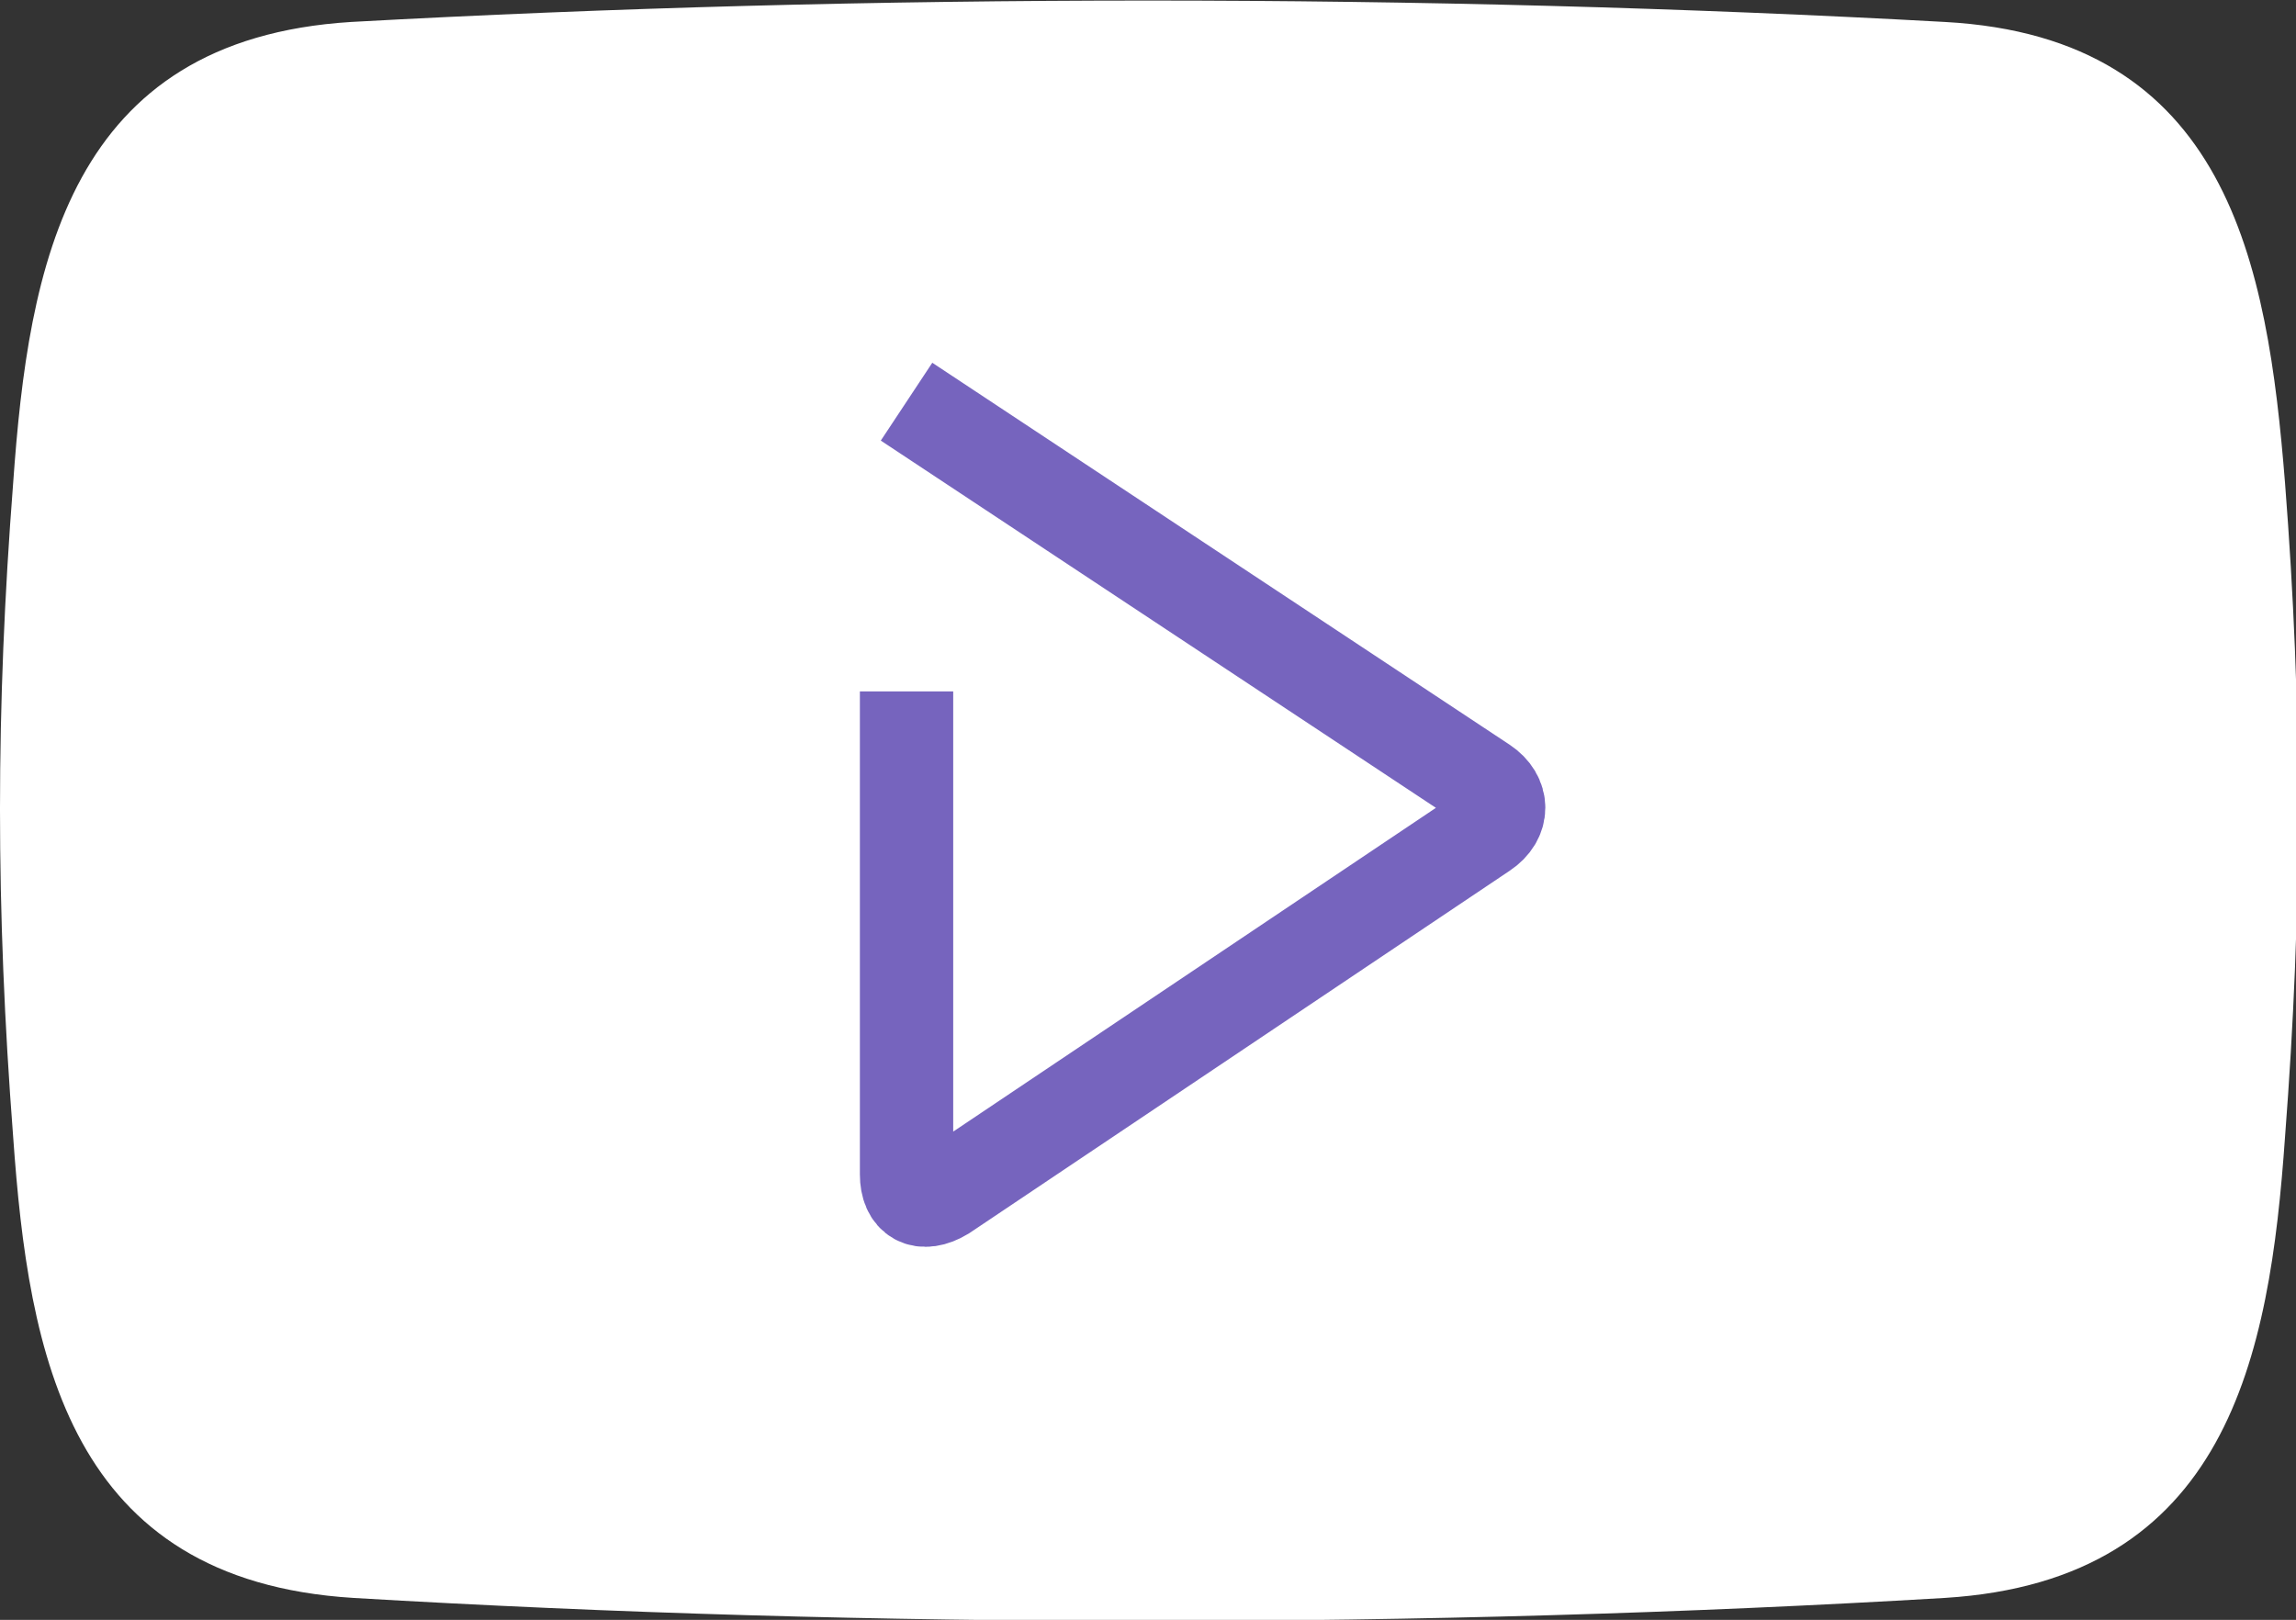
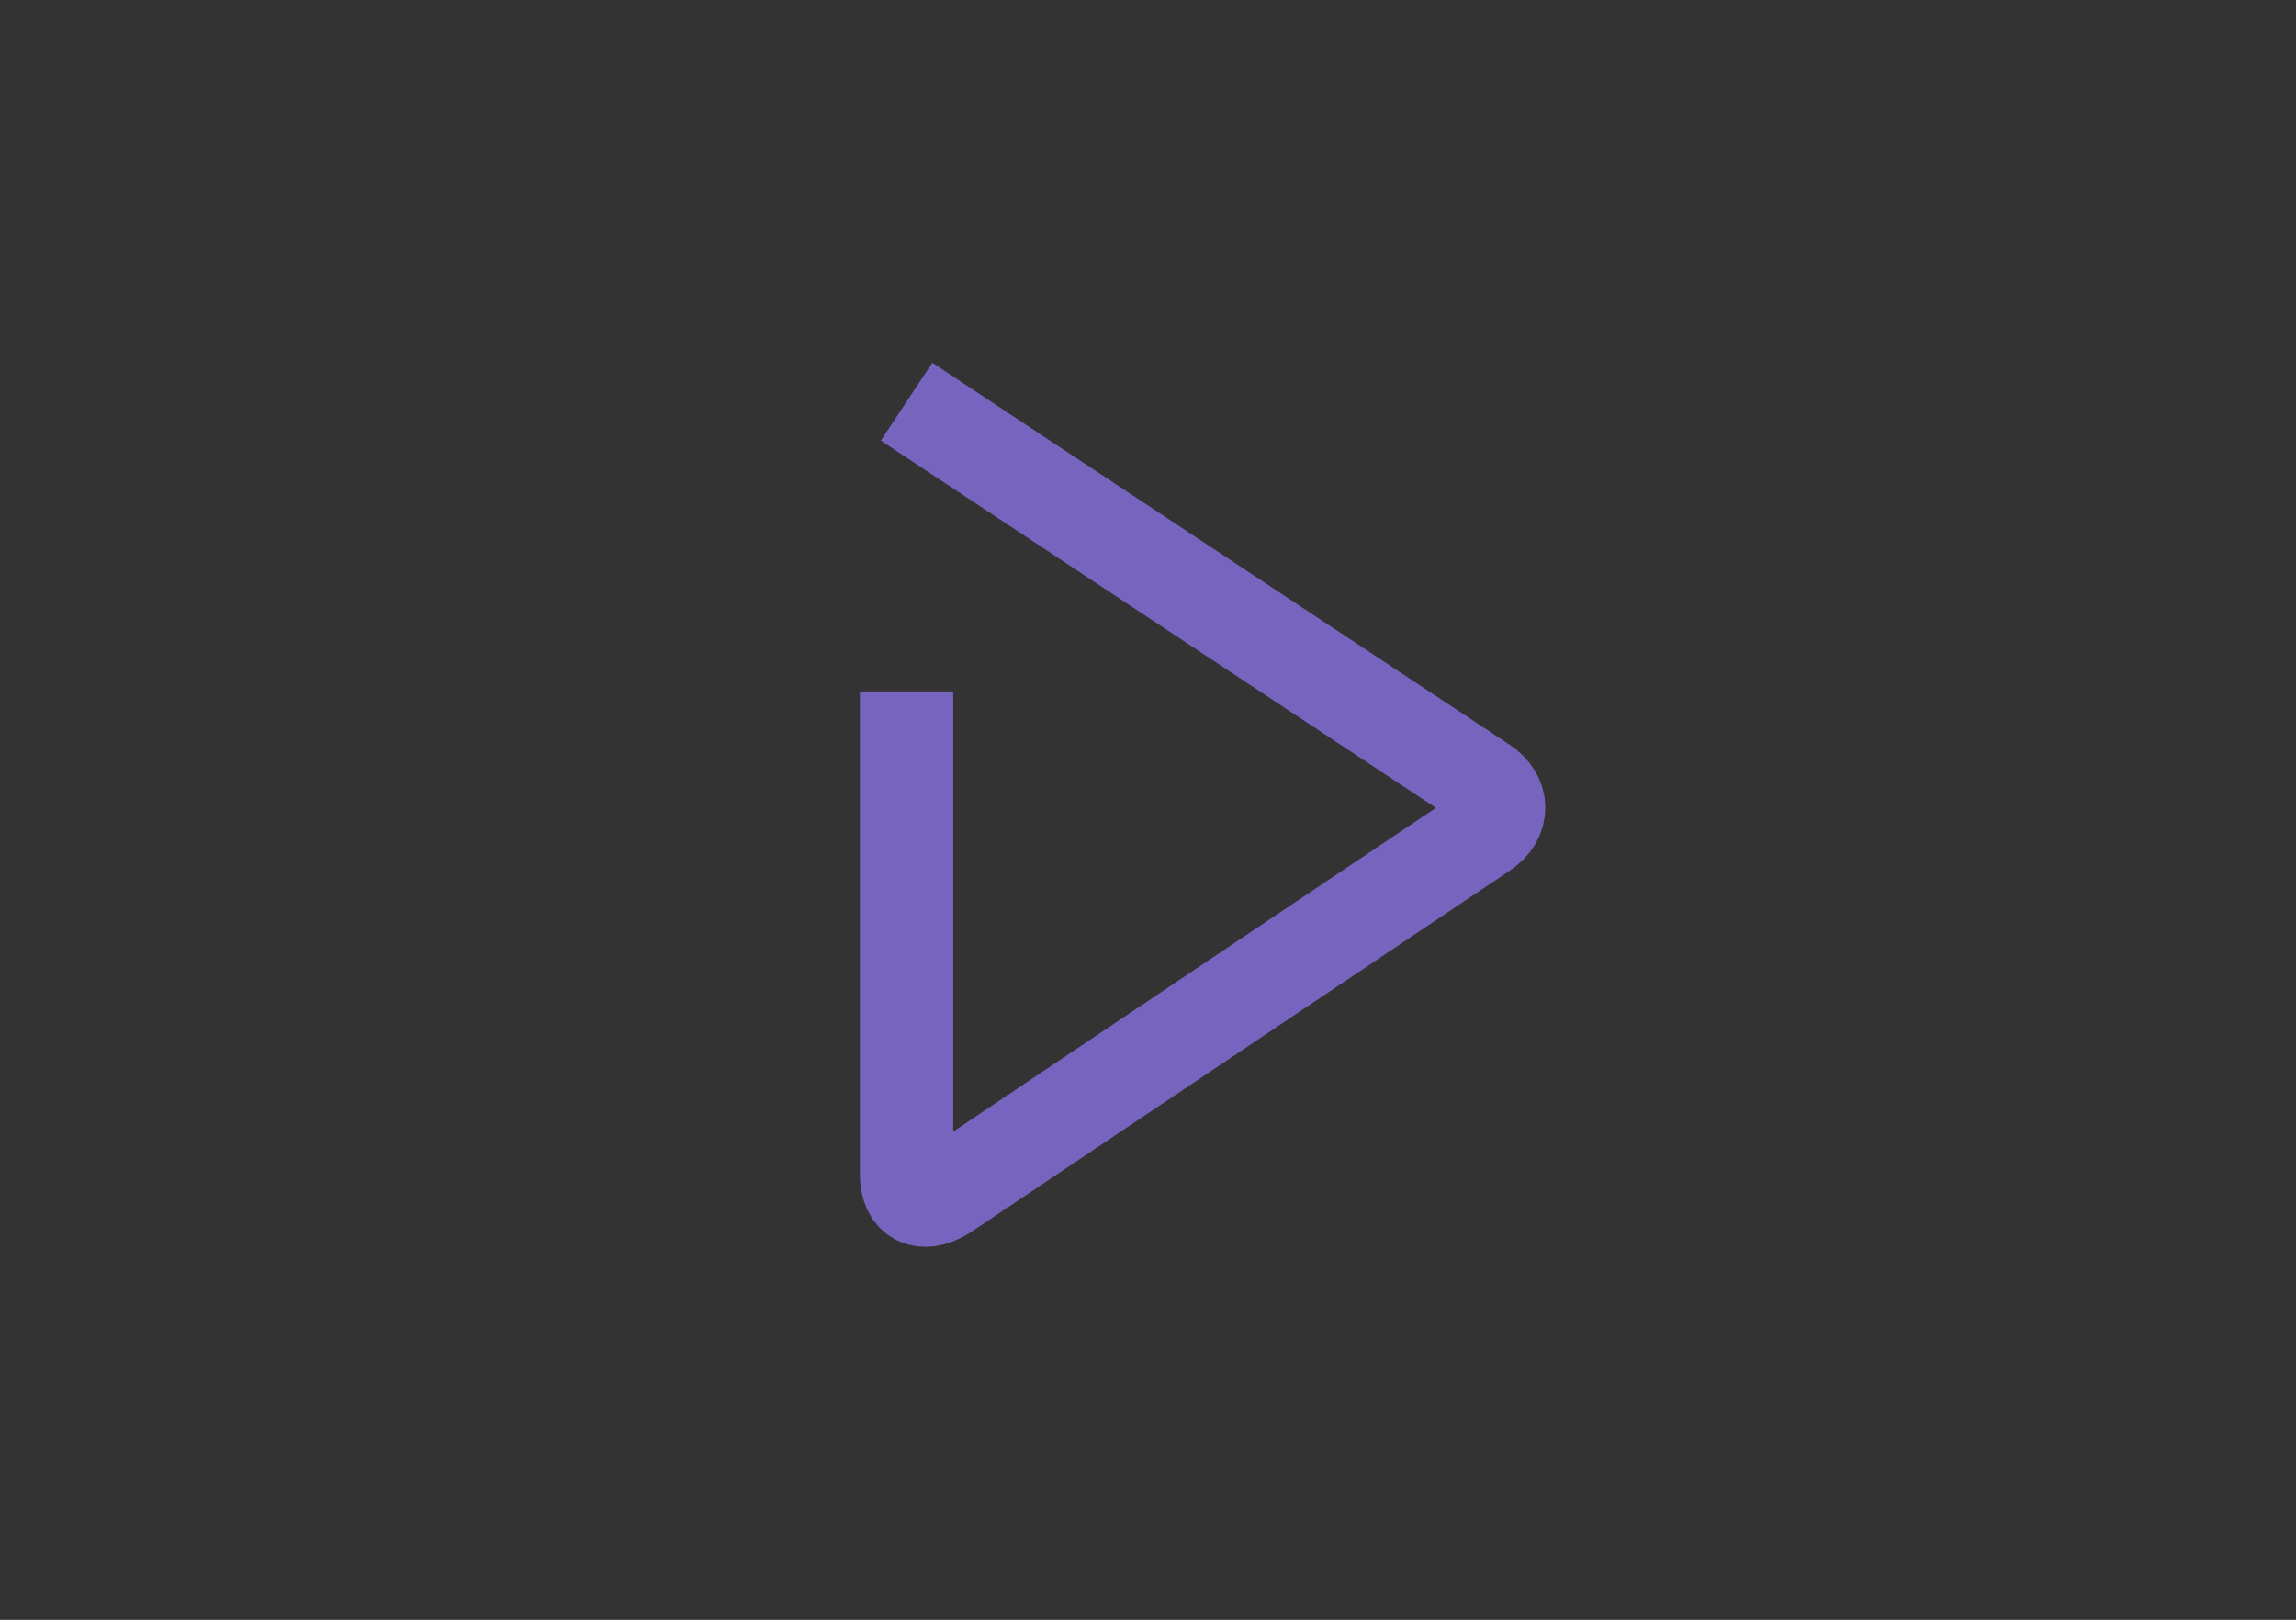
<svg xmlns="http://www.w3.org/2000/svg" id="Layer_1" x="0px" y="0px" viewBox="0 0 104.6 73.8" style="enable-background:new 0 0 104.6 73.8;" xml:space="preserve">
  <rect x="0" y="0" width="104.6" height="73.8" fill="#333333" stroke="none" />
  <style type="text/css"> .st0{fill-rule:evenodd;clip-rule:evenodd;fill:#FFFFFF;} .st1{fill:none;stroke:#7664BE;stroke-width:4.252;stroke-miterlimit:10;} </style>
-   <path class="st0" d="M0.6,22C1.3,12.1,3.1,1.8,16,1C39.6-0.3,65-0.3,88.6,1c12.9,0.7,14.7,11,15.5,21c0.8,10.3,0.8,19.4,0,29.8 c-0.7,10-2.6,20.2-15.5,21c-23.6,1.4-48.9,1.4-72.5,0C3.1,72,1.3,61.7,0.6,51.8C-0.2,41.4-0.2,32.3,0.6,22L0.6,22z" />
  <g>
    <path class="st1" d="M41.3,31.5v22c0,1.1,0.7,1.5,1.7,0.9l24.6-16.5c0.9-0.6,0.9-1.6,0-2.2L41.3,18.3" />
  </g>
</svg>